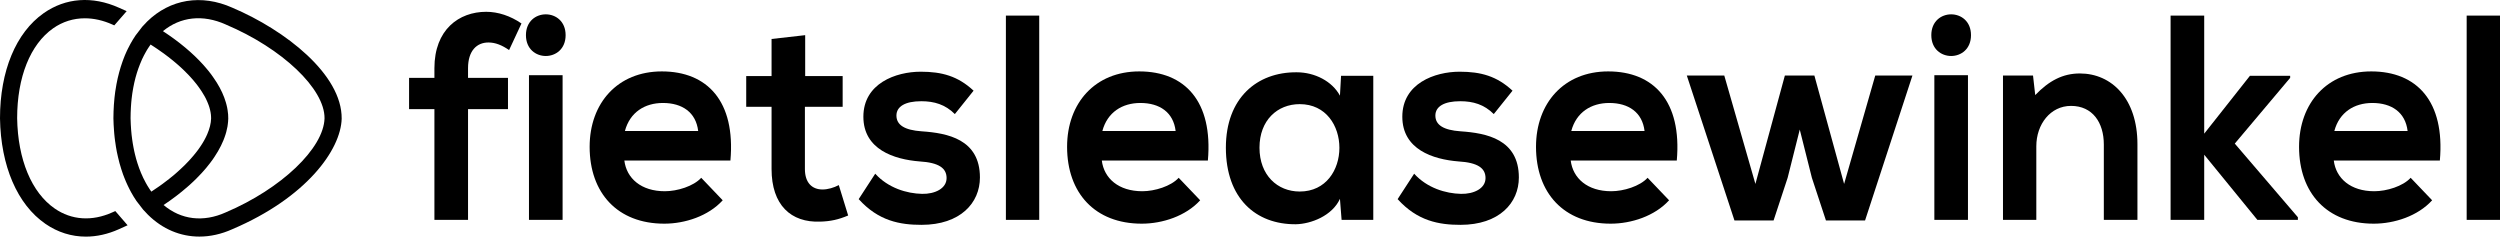
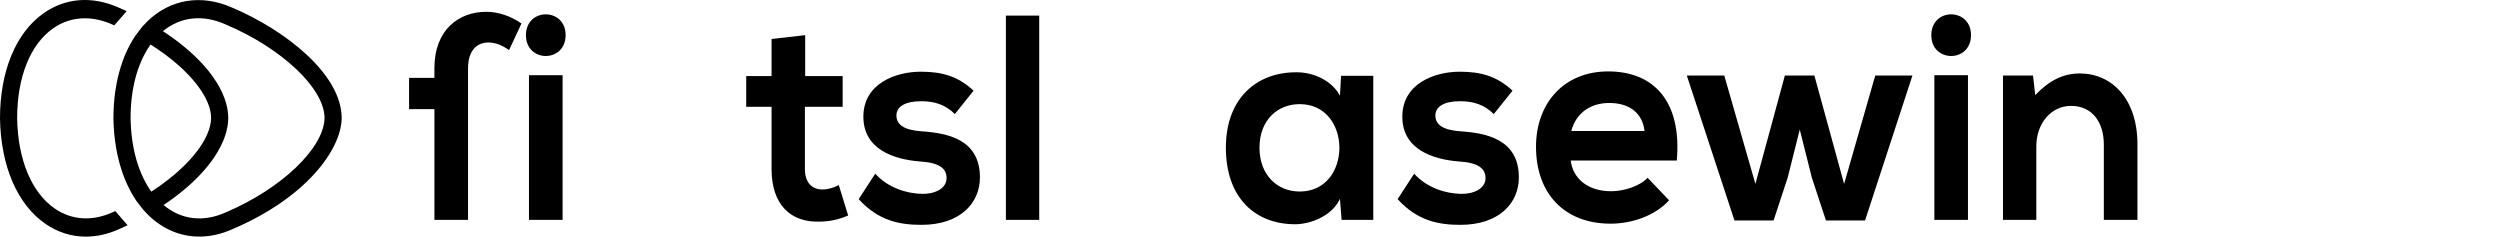
<svg xmlns="http://www.w3.org/2000/svg" width="243" height="23" viewBox="0 0 243 23" fill="none">
  <g clip-path="url(#clip0_17_459)">
-     <path d="M42.225 21.371V10.606H39.762V7.566H42.225V6.628C42.225 2.879 44.609 1.147 47.26 1.147C48.412 1.147 49.616 1.543 50.688 2.282L49.483 4.867C48.787 4.385 48.145 4.129 47.475 4.129C46.35 4.129 45.493 4.924 45.493 6.628V7.566H49.376V10.606H45.493V21.371H42.225Z" fill="black" />
+     <path d="M42.225 21.371V10.606H39.762V7.566H42.225V6.628C42.225 2.879 44.609 1.147 47.26 1.147C48.412 1.147 49.616 1.543 50.688 2.282L49.483 4.867C48.787 4.385 48.145 4.129 47.475 4.129C46.35 4.129 45.493 4.924 45.493 6.628V7.566H49.376H45.493V21.371H42.225Z" fill="black" />
    <path d="M54.978 3.418C54.978 6.117 51.122 6.117 51.122 3.418C51.122 0.719 54.978 0.72 54.978 3.418ZM51.416 7.311V21.371H54.684V7.311H51.416Z" fill="black" />
-     <path d="M60.687 15.605C60.901 17.338 62.321 18.588 64.623 18.588C65.829 18.588 67.409 18.105 68.159 17.281L70.247 19.468C68.855 21.003 66.578 21.741 64.57 21.741C60.018 21.741 57.313 18.758 57.313 14.27C57.313 10.009 60.044 6.941 64.329 6.941C68.748 6.941 71.506 9.839 70.997 15.605H60.687ZM67.864 12.736C67.65 10.918 66.311 10.009 64.436 10.009C62.668 10.009 61.223 10.918 60.741 12.736H67.864Z" fill="black" />
    <path d="M78.264 3.418V7.395H81.906V10.378H78.237V16.429C78.237 17.765 78.933 18.418 79.951 18.418C80.46 18.418 81.049 18.247 81.531 17.991L82.441 20.946C81.504 21.343 80.727 21.514 79.737 21.542C76.871 21.656 74.996 19.922 74.996 16.429V10.378H72.532V7.395H74.996V3.788L78.264 3.418Z" fill="black" />
    <path d="M92.812 11.088C91.874 10.151 90.802 9.839 89.544 9.839C87.99 9.839 87.133 10.35 87.133 11.23C87.133 12.139 87.911 12.65 89.597 12.765C92.088 12.935 95.249 13.532 95.249 17.252C95.249 19.723 93.347 21.855 89.57 21.855C87.482 21.855 85.393 21.485 83.465 19.355L85.072 16.883C86.33 18.276 88.152 18.814 89.625 18.843C90.856 18.871 92.008 18.332 92.008 17.31C92.008 16.343 91.258 15.804 89.384 15.691C86.892 15.492 83.92 14.525 83.92 11.344C83.92 8.105 87.08 6.97 89.491 6.97C91.552 6.97 93.106 7.395 94.632 8.815L92.812 11.088Z" fill="black" />
    <path d="M101.013 1.516V21.371H97.773V1.516H101.013Z" fill="black" />
-     <path d="M107.096 15.605C107.31 17.338 108.729 18.588 111.032 18.588C112.238 18.588 113.818 18.105 114.568 17.281L116.657 19.468C115.263 21.003 112.987 21.741 110.978 21.741C106.426 21.741 103.721 18.758 103.721 14.27C103.721 10.009 106.452 6.941 110.737 6.941C115.156 6.941 117.915 9.839 117.406 15.605H107.096ZM114.272 12.736C114.058 10.918 112.72 10.009 110.844 10.009C109.077 10.009 107.631 10.918 107.149 12.736H114.272Z" fill="black" />
    <path d="M130.35 7.368H133.483V21.371H130.403L130.243 19.327C129.493 20.974 127.431 21.769 125.958 21.797C122.048 21.826 119.155 19.269 119.155 14.355C119.155 9.526 122.181 6.997 126.037 7.026C127.806 7.026 129.492 7.906 130.243 9.299L130.35 7.368ZM122.422 14.355C122.422 17.025 124.163 18.616 126.333 18.616C131.475 18.616 131.475 10.122 126.333 10.122C124.163 10.122 122.422 11.685 122.422 14.355Z" fill="black" />
    <path d="M145.196 11.088C144.258 10.151 143.187 9.839 141.929 9.839C140.375 9.839 139.518 10.35 139.518 11.23C139.518 12.139 140.295 12.65 141.982 12.765C144.472 12.935 147.633 13.532 147.633 17.252C147.633 19.723 145.731 21.855 141.955 21.855C139.867 21.855 137.778 21.485 135.849 19.355L137.456 16.883C138.714 18.276 140.536 18.814 142.009 18.843C143.24 18.871 144.393 18.332 144.393 17.31C144.393 16.343 143.642 15.804 141.768 15.691C139.277 15.492 136.305 14.525 136.305 11.344C136.305 8.105 139.464 6.97 141.875 6.97C143.937 6.97 145.49 7.395 147.017 8.815L145.196 11.088Z" fill="black" />
    <path d="M152.674 15.605C152.888 17.338 154.308 18.588 156.61 18.588C157.816 18.588 159.396 18.105 160.146 17.281L162.235 19.468C160.842 21.003 158.565 21.741 156.557 21.741C152.005 21.741 149.3 18.758 149.3 14.27C149.3 10.009 152.031 6.941 156.316 6.941C160.735 6.941 163.493 9.839 162.984 15.605H152.674ZM159.851 12.736C159.637 10.918 158.298 10.009 156.423 10.009C154.655 10.009 153.21 10.918 152.728 12.736H159.851Z" fill="black" />
    <path d="M176.357 7.339L179.248 17.878L182.275 7.339H185.89L181.284 21.428H177.481L176.115 17.281L174.937 12.594L173.759 17.281L172.392 21.428H168.589L163.957 7.339H167.599L170.625 17.878L173.49 7.339H176.357Z" fill="black" />
    <path d="M191.581 3.418C191.581 6.117 187.724 6.117 187.724 3.418C187.724 0.719 191.581 0.72 191.581 3.418ZM188.019 7.311V21.371H191.286V7.311H188.019Z" fill="black" />
    <path d="M204.492 21.371V14.043C204.492 11.912 203.394 10.293 201.305 10.293C199.297 10.293 197.93 12.082 197.93 14.213V21.371H194.69V7.339H197.609L197.824 9.242C199.162 7.85 200.501 7.14 202.162 7.14C205.268 7.14 207.759 9.611 207.759 14.014V21.371H204.492Z" fill="black" />
-     <path d="M214.249 1.516V12.992L218.694 7.367H222.604V7.566L217.221 13.957L223.354 21.116V21.371H219.417L214.249 15.037V21.371H210.981V1.516H214.249Z" fill="black" />
-     <path d="M226.844 15.605C227.058 17.338 228.477 18.588 230.78 18.588C231.986 18.588 233.566 18.105 234.316 17.281L236.404 19.468C235.011 21.003 232.735 21.741 230.726 21.741C226.174 21.741 223.469 18.758 223.469 14.27C223.469 10.009 226.201 6.941 230.486 6.941C234.905 6.941 237.663 9.839 237.154 15.605H226.844ZM234.02 12.736C233.807 10.918 232.468 10.009 230.592 10.009C228.825 10.009 227.379 10.918 226.897 12.736H234.02Z" fill="black" />
-     <path d="M243 1.516V21.371H239.76V1.516H243Z" fill="black" />
    <path d="M14.383 20.874C15.803 22.275 17.541 22.996 19.378 22.996C20.428 22.996 21.508 22.761 22.578 22.28C29.765 19.221 33.128 14.572 33.211 11.536C33.253 7.236 27.732 2.931 22.582 0.748C19.578 -0.595 16.533 -0.087 14.304 2.092L13.833 2.591L13.175 3.448C13.17 3.453 13.17 3.457 13.166 3.462C12.995 3.713 12.833 3.983 12.679 4.261C12.608 4.39 12.541 4.513 12.479 4.646C12.466 4.668 12.454 4.69 12.441 4.717C12.395 4.805 12.354 4.893 12.312 4.986C12.266 5.084 12.22 5.185 12.179 5.287C12.17 5.313 12.158 5.34 12.145 5.366C12.137 5.393 12.124 5.415 12.116 5.437C12.075 5.534 12.037 5.636 11.999 5.738C11.962 5.826 11.929 5.919 11.899 6.012C11.783 6.339 11.679 6.679 11.583 7.028C11.479 7.408 11.391 7.806 11.316 8.208C11.312 8.23 11.308 8.257 11.304 8.283C11.27 8.456 11.241 8.632 11.216 8.814C11.212 8.844 11.208 8.875 11.2 8.911C11.175 9.092 11.154 9.278 11.133 9.463C11.129 9.49 11.124 9.516 11.124 9.547C11.104 9.724 11.091 9.901 11.079 10.078C11.075 10.108 11.07 10.144 11.07 10.175C11.054 10.391 11.045 10.603 11.037 10.824C11.029 11.041 11.024 11.262 11.024 11.487V11.505C11.033 11.912 11.05 12.309 11.083 12.703C11.087 12.809 11.095 12.915 11.108 13.021C11.12 13.14 11.133 13.259 11.145 13.379C11.158 13.511 11.175 13.644 11.195 13.772C11.195 13.785 11.2 13.803 11.204 13.816C11.22 13.971 11.245 14.121 11.27 14.272C11.295 14.435 11.325 14.599 11.358 14.762C11.391 14.934 11.429 15.102 11.47 15.27C11.558 15.668 11.666 16.057 11.787 16.433C11.82 16.547 11.862 16.667 11.904 16.782C11.92 16.839 11.941 16.897 11.962 16.954C11.999 17.056 12.037 17.157 12.079 17.259C12.12 17.374 12.17 17.489 12.22 17.604C12.229 17.63 12.241 17.661 12.258 17.692C12.304 17.803 12.354 17.918 12.408 18.024C12.466 18.152 12.529 18.28 12.595 18.404C12.645 18.505 12.7 18.607 12.754 18.704C12.908 18.983 13.07 19.248 13.245 19.504C13.245 19.509 13.249 19.513 13.254 19.522L13.908 20.37L14.383 20.874ZM15.803 17.873C15.699 17.953 15.591 18.028 15.483 18.103C15.266 18.262 15.041 18.413 14.812 18.558C14.779 18.585 14.745 18.603 14.712 18.625H14.708C14.649 18.55 14.599 18.474 14.549 18.395C14.495 18.315 14.441 18.236 14.395 18.152C14.366 18.112 14.341 18.072 14.32 18.032C14.27 17.948 14.22 17.865 14.174 17.776C13.999 17.458 13.837 17.127 13.691 16.773C13.683 16.751 13.674 16.733 13.67 16.711C13.62 16.596 13.574 16.477 13.529 16.358C13.529 16.353 13.524 16.349 13.524 16.344C13.466 16.185 13.412 16.03 13.362 15.867C13.27 15.589 13.191 15.297 13.12 15.001C13.095 14.903 13.075 14.802 13.05 14.7C13.024 14.576 12.999 14.453 12.975 14.329C12.95 14.196 12.925 14.064 12.904 13.931C12.883 13.812 12.866 13.693 12.85 13.569C12.829 13.419 12.808 13.264 12.791 13.105C12.754 12.769 12.729 12.424 12.712 12.075C12.7 11.881 12.695 11.686 12.691 11.492C12.691 11.31 12.695 11.129 12.7 10.953C12.704 10.776 12.712 10.599 12.725 10.422C12.733 10.285 12.741 10.144 12.754 10.007C12.766 9.874 12.779 9.746 12.791 9.622C12.804 9.499 12.82 9.375 12.837 9.255C12.845 9.189 12.854 9.127 12.862 9.065C12.879 8.959 12.895 8.858 12.912 8.761C12.929 8.663 12.945 8.57 12.962 8.478C12.975 8.425 12.983 8.372 12.995 8.319C13.012 8.217 13.037 8.115 13.058 8.014C13.2 7.386 13.383 6.794 13.604 6.246C13.666 6.078 13.737 5.919 13.808 5.76C13.866 5.636 13.929 5.512 13.991 5.388C14.041 5.296 14.091 5.198 14.145 5.106C14.237 4.933 14.337 4.77 14.445 4.611C14.504 4.513 14.566 4.416 14.637 4.328C14.749 4.398 14.862 4.469 14.97 4.544C15.079 4.615 15.191 4.686 15.295 4.761C15.512 4.902 15.72 5.053 15.924 5.203C16.229 5.424 16.52 5.654 16.799 5.879C16.891 5.954 16.983 6.029 17.074 6.109C17.166 6.184 17.253 6.263 17.341 6.339C17.428 6.418 17.512 6.493 17.595 6.568C17.678 6.648 17.762 6.723 17.845 6.803C18.003 6.957 18.158 7.112 18.308 7.267C18.383 7.346 18.453 7.421 18.524 7.501C18.595 7.58 18.666 7.656 18.733 7.735C18.741 7.744 18.745 7.753 18.758 7.762C18.883 7.908 19.003 8.053 19.116 8.199C19.174 8.274 19.233 8.354 19.291 8.434C19.345 8.509 19.403 8.588 19.453 8.663C19.508 8.738 19.558 8.818 19.608 8.893C19.712 9.048 19.803 9.198 19.883 9.348C19.97 9.503 20.045 9.649 20.108 9.799C20.141 9.87 20.174 9.945 20.203 10.02C20.233 10.091 20.262 10.166 20.287 10.237C20.312 10.312 20.337 10.383 20.358 10.453C20.378 10.528 20.399 10.599 20.416 10.67C20.453 10.824 20.483 10.975 20.499 11.125C20.508 11.182 20.512 11.24 20.512 11.293C20.52 11.364 20.52 11.439 20.52 11.509C20.508 11.996 20.374 12.513 20.141 13.052C20.108 13.131 20.07 13.207 20.033 13.286C20.012 13.33 19.991 13.374 19.966 13.419C19.928 13.494 19.891 13.569 19.849 13.64C19.808 13.719 19.762 13.794 19.716 13.869C19.67 13.945 19.624 14.02 19.574 14.095C19.524 14.17 19.474 14.245 19.42 14.325C19.366 14.4 19.312 14.475 19.258 14.555C19.203 14.63 19.145 14.705 19.083 14.784C18.908 15.01 18.72 15.235 18.516 15.46L18.499 15.478C18.433 15.553 18.362 15.633 18.287 15.708C18.058 15.955 17.812 16.198 17.549 16.437C17.462 16.521 17.374 16.601 17.283 16.68C17.187 16.769 17.087 16.857 16.983 16.945C16.803 17.096 16.616 17.25 16.424 17.401C16.224 17.56 16.016 17.719 15.803 17.873ZM21.941 20.644C19.753 21.63 17.599 21.36 15.899 19.928C16.749 19.363 17.524 18.771 18.216 18.165C18.287 18.108 18.358 18.046 18.424 17.984C18.549 17.873 18.67 17.759 18.791 17.644C18.883 17.555 18.974 17.471 19.062 17.383C19.241 17.21 19.412 17.029 19.574 16.852C19.657 16.764 19.737 16.671 19.816 16.583C19.895 16.494 19.97 16.406 20.045 16.318C20.178 16.154 20.308 15.995 20.433 15.832C20.449 15.814 20.462 15.796 20.47 15.779C20.608 15.602 20.737 15.421 20.853 15.239C20.974 15.063 21.082 14.886 21.187 14.705C21.295 14.524 21.391 14.347 21.478 14.165C21.566 13.989 21.645 13.807 21.72 13.631C21.753 13.542 21.791 13.454 21.82 13.366C21.853 13.277 21.883 13.189 21.912 13.1C21.941 13.012 21.966 12.924 21.991 12.835C22.037 12.663 22.074 12.491 22.107 12.318C22.107 12.305 22.112 12.296 22.112 12.292C22.124 12.212 22.137 12.133 22.145 12.049C22.157 11.973 22.166 11.898 22.17 11.823C22.178 11.752 22.182 11.677 22.182 11.602C22.187 11.585 22.187 11.567 22.187 11.549V11.536C22.191 11.266 22.17 10.992 22.124 10.714C22.112 10.626 22.095 10.537 22.078 10.449C22.062 10.36 22.041 10.272 22.016 10.184C21.999 10.108 21.978 10.029 21.953 9.954C21.77 9.322 21.474 8.676 21.07 8.027C20.983 7.881 20.887 7.74 20.782 7.594C20.62 7.351 20.441 7.108 20.245 6.869C20.166 6.767 20.082 6.67 19.999 6.577C19.92 6.484 19.841 6.392 19.758 6.299C18.737 5.167 17.416 4.058 15.837 3.028C17.537 1.627 19.712 1.38 21.941 2.379L21.957 2.388C27.449 4.712 31.57 8.637 31.545 11.501C31.465 14.417 27.345 18.346 21.941 20.644Z" fill="black" />
    <path d="M11.208 20.516C11.112 20.561 11.012 20.605 10.916 20.644C8.945 21.533 6.958 21.4 5.325 20.273C3.067 18.718 1.733 15.509 1.667 11.492C1.667 7.501 2.942 4.315 5.162 2.754C6.087 2.105 7.137 1.778 8.246 1.778C9.116 1.778 10.02 1.977 10.933 2.388C10.991 2.414 11.05 2.436 11.108 2.467L12.304 1.093C12.306 1.09 12.309 1.087 12.312 1.084C12.062 0.965 11.816 0.858 11.566 0.752C8.979 -0.41 6.379 -0.22 4.242 1.283C1.55 3.174 0 6.896 0 11.505C0.075 16.137 1.683 19.875 4.417 21.758C5.616 22.585 6.954 23 8.346 23C9.4 23 10.483 22.761 11.554 22.28C11.837 22.16 12.12 22.032 12.404 21.895C12.391 21.886 12.383 21.873 12.374 21.864L11.208 20.516Z" fill="black" />
  </g>
  <defs>
    <clipPath id="clip0_17_459">
      <rect width="243" height="23" fill="white" />
    </clipPath>
  </defs>
</svg>